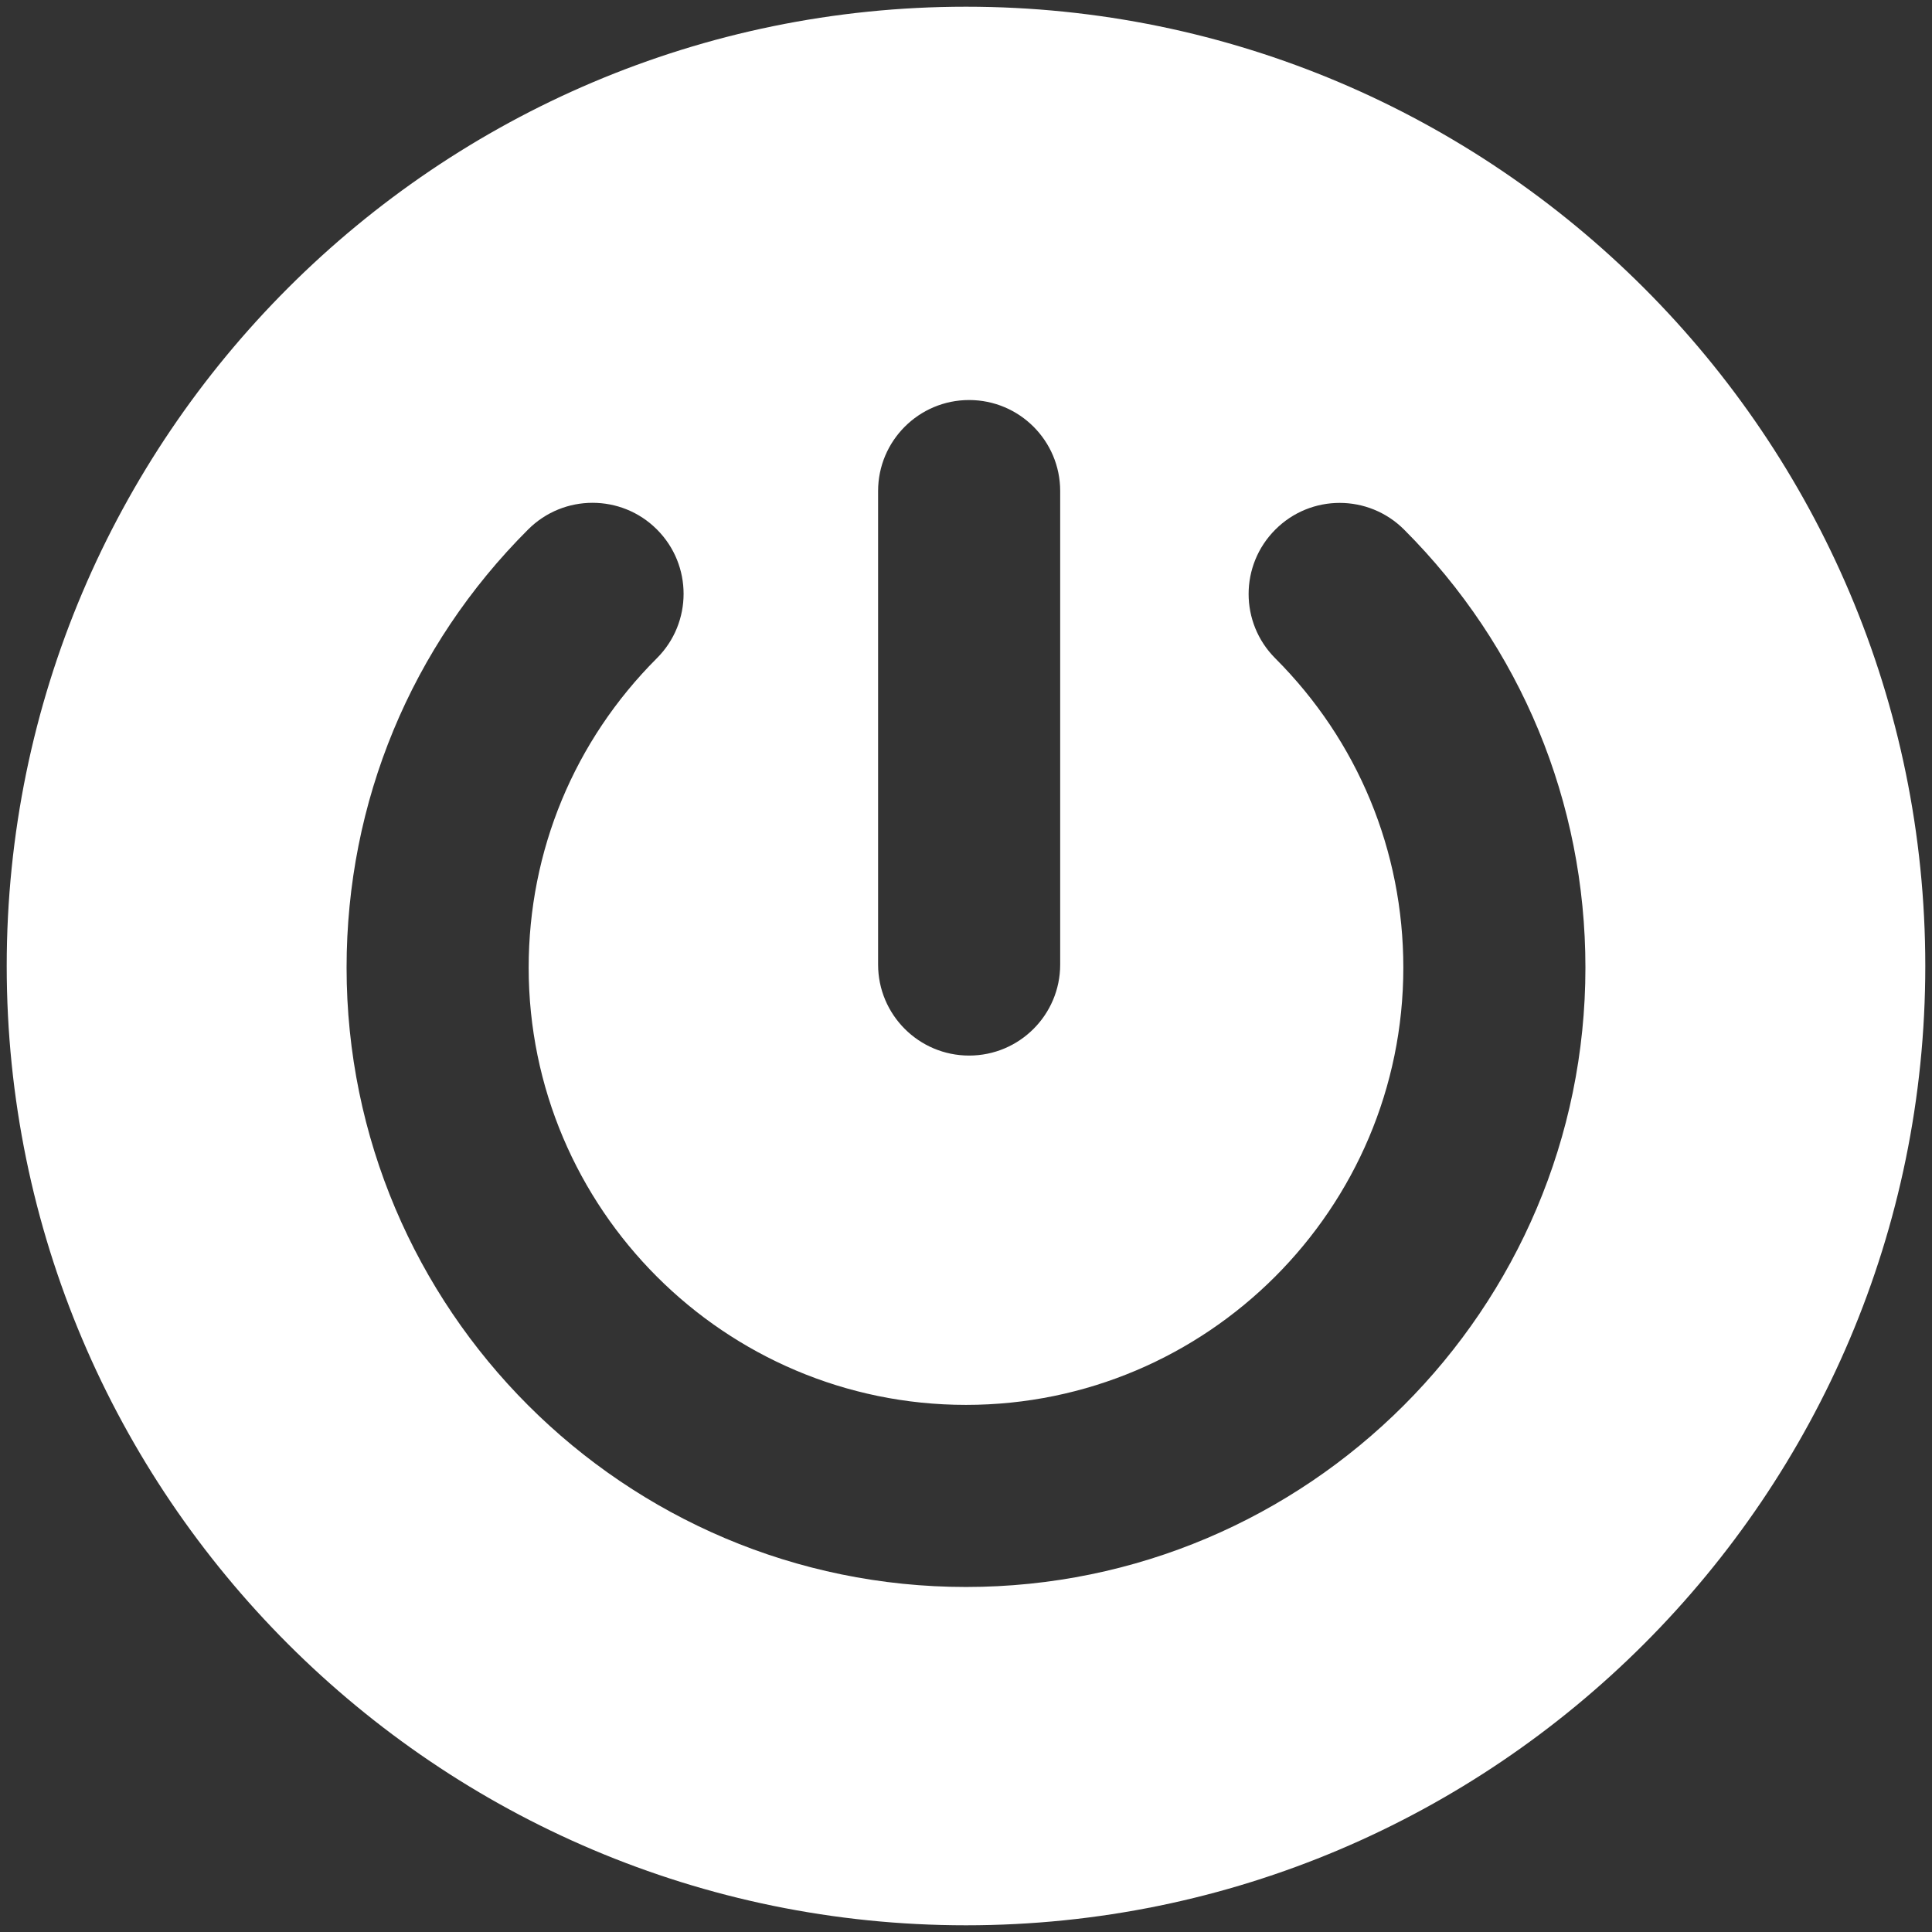
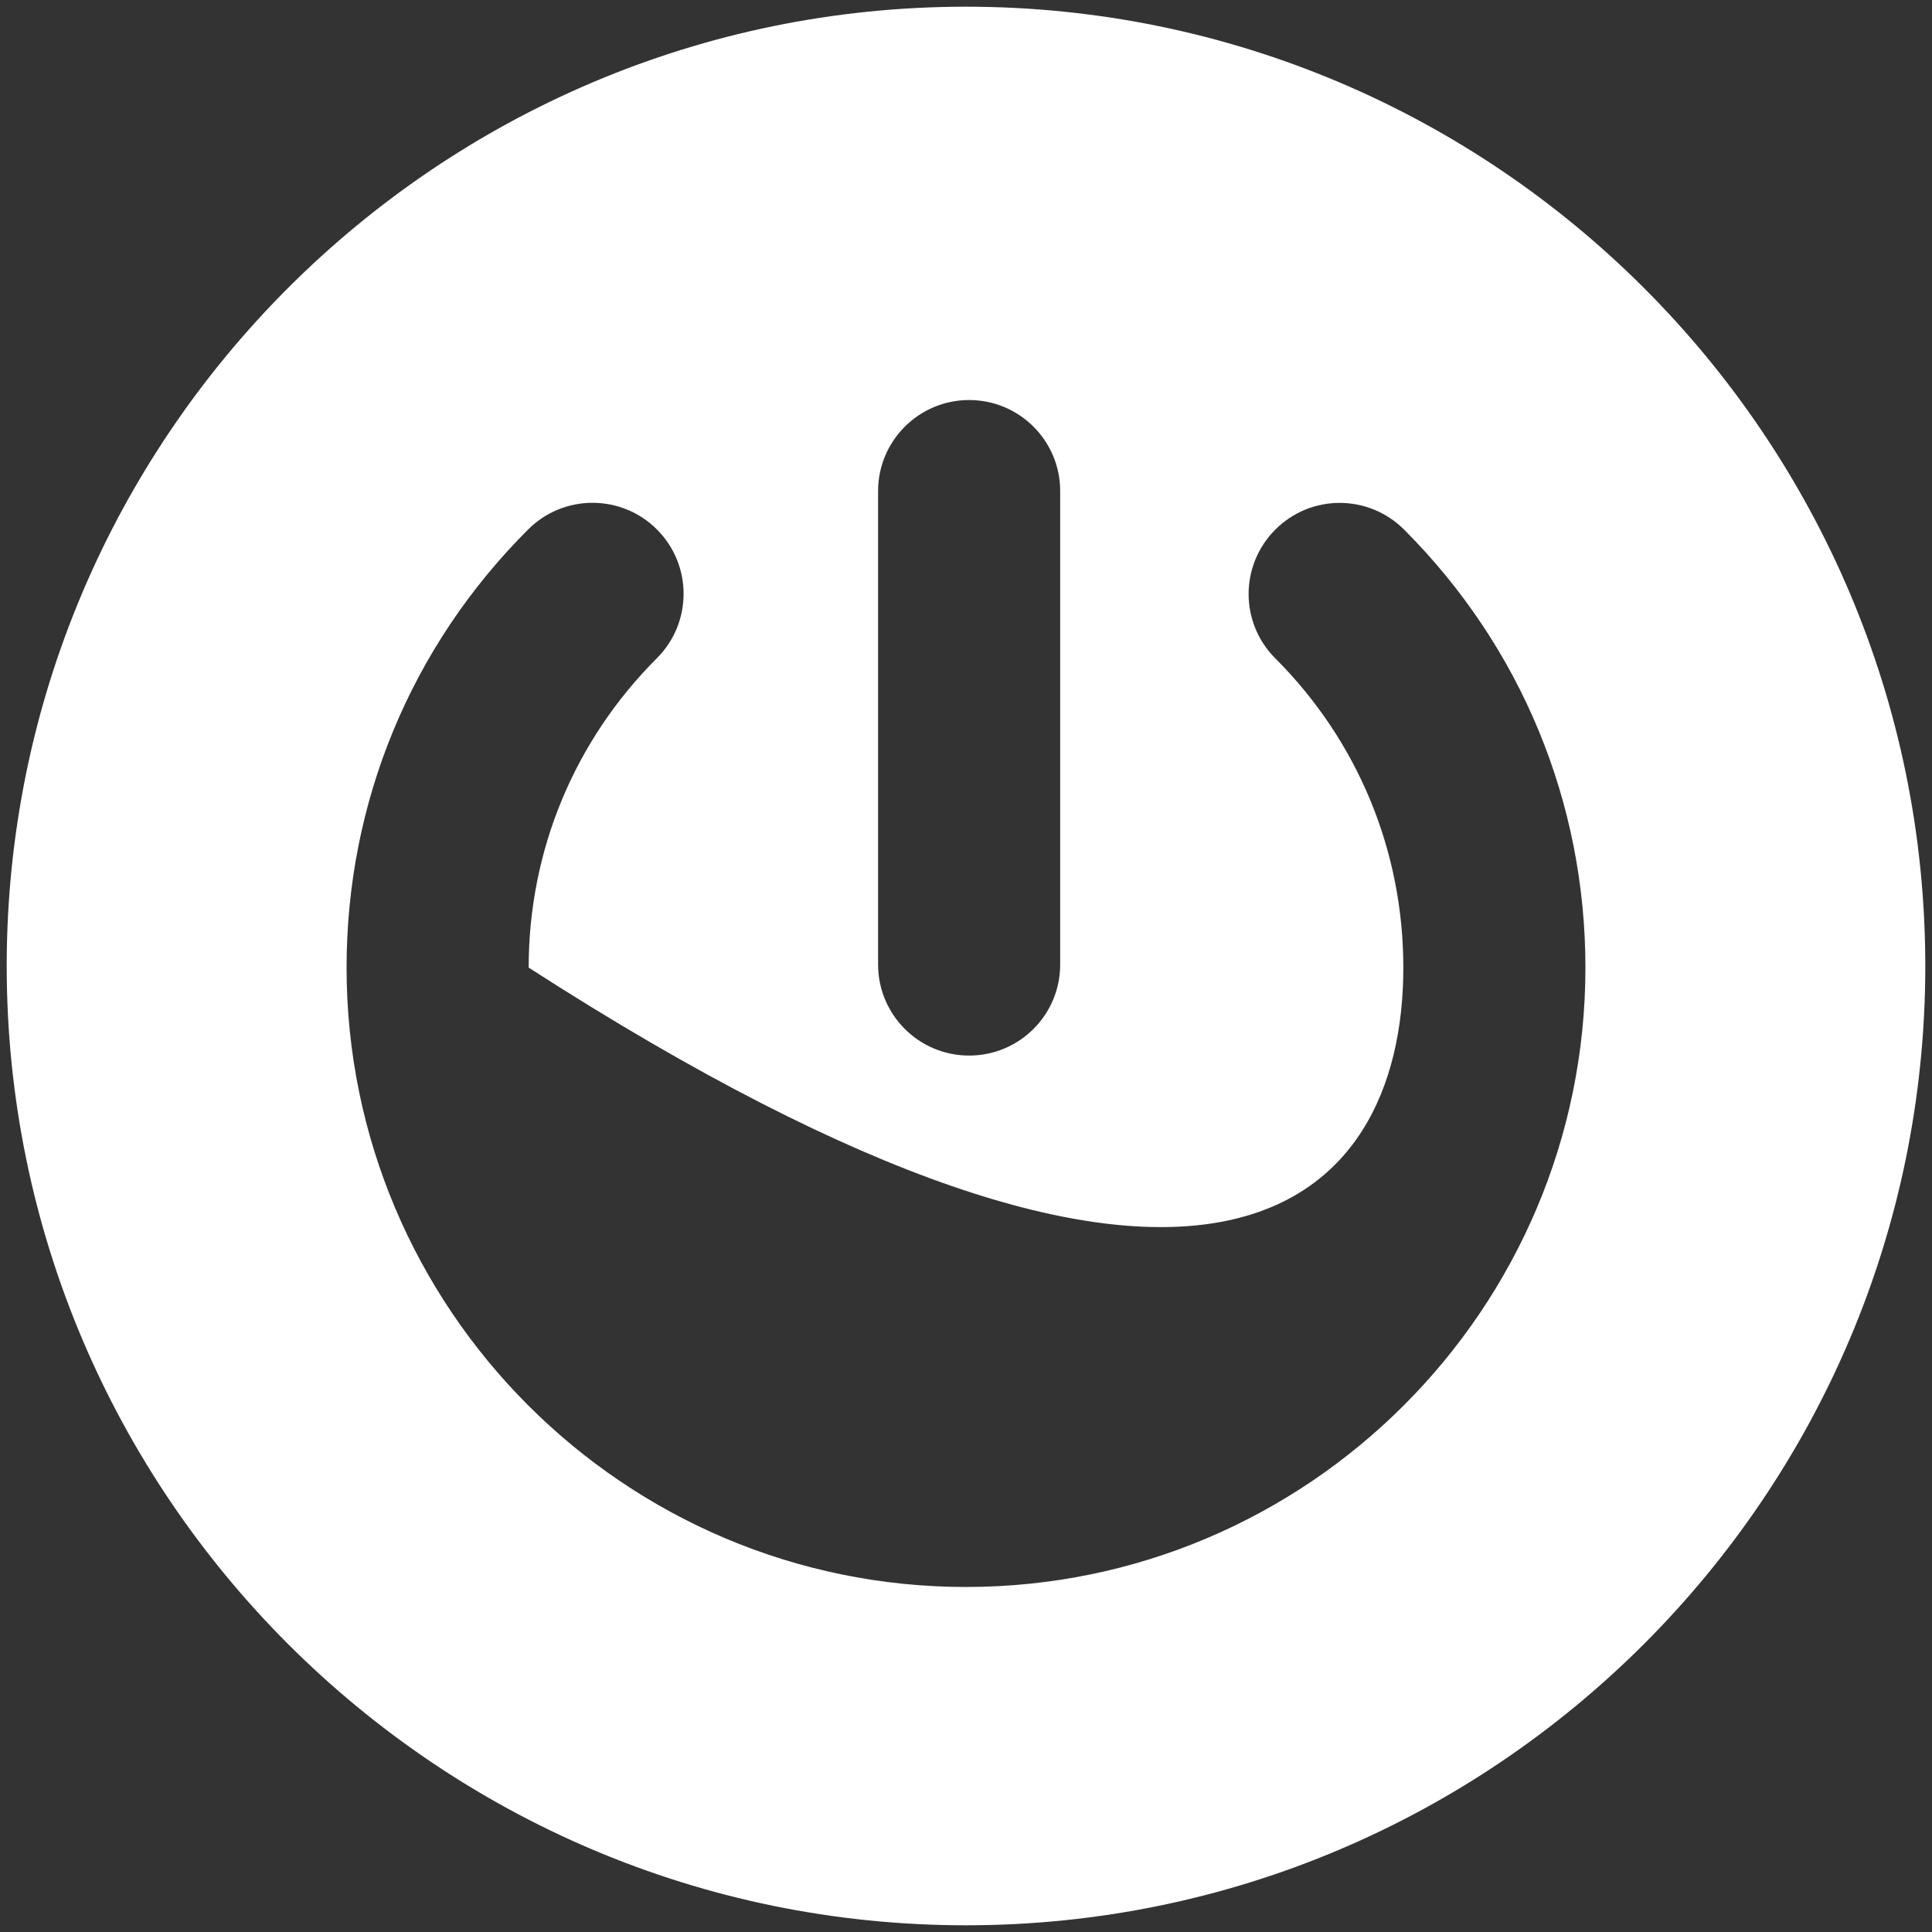
<svg xmlns="http://www.w3.org/2000/svg" width="36px" height="36px" viewBox="0 0 36 36" version="1.1">
  <rect x="0" y="0" width="36" height="36" fill="#333333" stroke="none" />
  <title>Shape</title>
  <desc>Created with Sketch.</desc>
  <defs />
  <g id="Page-1" stroke="none" stroke-width="1" fill="none" fill-rule="evenodd">
    <g id="info" transform="translate(-1220, -1568)" fill-rule="nonzero" fill="#FFFFFF">
      <g id="Group-20" transform="translate(0, 1292)">
        <g id="Group-18" transform="translate(66, 276)">
          <g id="Group-17-Copy-3" transform="translate(1035, 0)">
-             <path d="M154.875,18 C154.875,8.144 146.856,0.125 137,0.125 C127.144,0.125 119.125,8.144 119.125,18 C119.125,27.856 127.144,35.875 137,35.875 C146.856,35.875 154.875,27.856 154.875,18 Z M138.755,17.973 C138.755,18.909 137.996,19.669 137.058,19.669 C136.122,19.669 135.362,18.909 135.362,17.973 L135.362,9.15 C135.362,8.214 136.122,7.454 137.058,7.454 C137.995,7.454 138.755,8.213 138.755,9.15 L138.755,17.973 Z M148.542,18.03 C148.542,24.394 143.365,29.571 137,29.571 C130.635,29.571 125.458,24.394 125.458,18.03 C125.458,14.944 126.659,12.044 128.842,9.865 C129.174,9.534 129.607,9.369 130.041,9.369 C130.475,9.369 130.91,9.534 131.241,9.866 C131.904,10.529 131.903,11.603 131.24,12.265 C129.7,13.805 128.851,15.852 128.851,18.03 C128.851,22.522 132.506,26.178 137,26.178 C141.494,26.178 145.149,22.522 145.149,18.03 C145.149,15.853 144.302,13.807 142.763,12.267 C142.1,11.604 142.101,10.531 142.764,9.868 C143.427,9.204 144.5,9.206 145.163,9.868 C147.342,12.048 148.542,14.947 148.542,18.03 Z" id="Shape" />
+             <path d="M154.875,18 C154.875,8.144 146.856,0.125 137,0.125 C127.144,0.125 119.125,8.144 119.125,18 C119.125,27.856 127.144,35.875 137,35.875 C146.856,35.875 154.875,27.856 154.875,18 Z M138.755,17.973 C138.755,18.909 137.996,19.669 137.058,19.669 C136.122,19.669 135.362,18.909 135.362,17.973 L135.362,9.15 C135.362,8.214 136.122,7.454 137.058,7.454 C137.995,7.454 138.755,8.213 138.755,9.15 L138.755,17.973 Z M148.542,18.03 C148.542,24.394 143.365,29.571 137,29.571 C130.635,29.571 125.458,24.394 125.458,18.03 C125.458,14.944 126.659,12.044 128.842,9.865 C129.174,9.534 129.607,9.369 130.041,9.369 C130.475,9.369 130.91,9.534 131.241,9.866 C131.904,10.529 131.903,11.603 131.24,12.265 C129.7,13.805 128.851,15.852 128.851,18.03 C141.494,26.178 145.149,22.522 145.149,18.03 C145.149,15.853 144.302,13.807 142.763,12.267 C142.1,11.604 142.101,10.531 142.764,9.868 C143.427,9.204 144.5,9.206 145.163,9.868 C147.342,12.048 148.542,14.947 148.542,18.03 Z" id="Shape" />
          </g>
        </g>
      </g>
    </g>
  </g>
</svg>